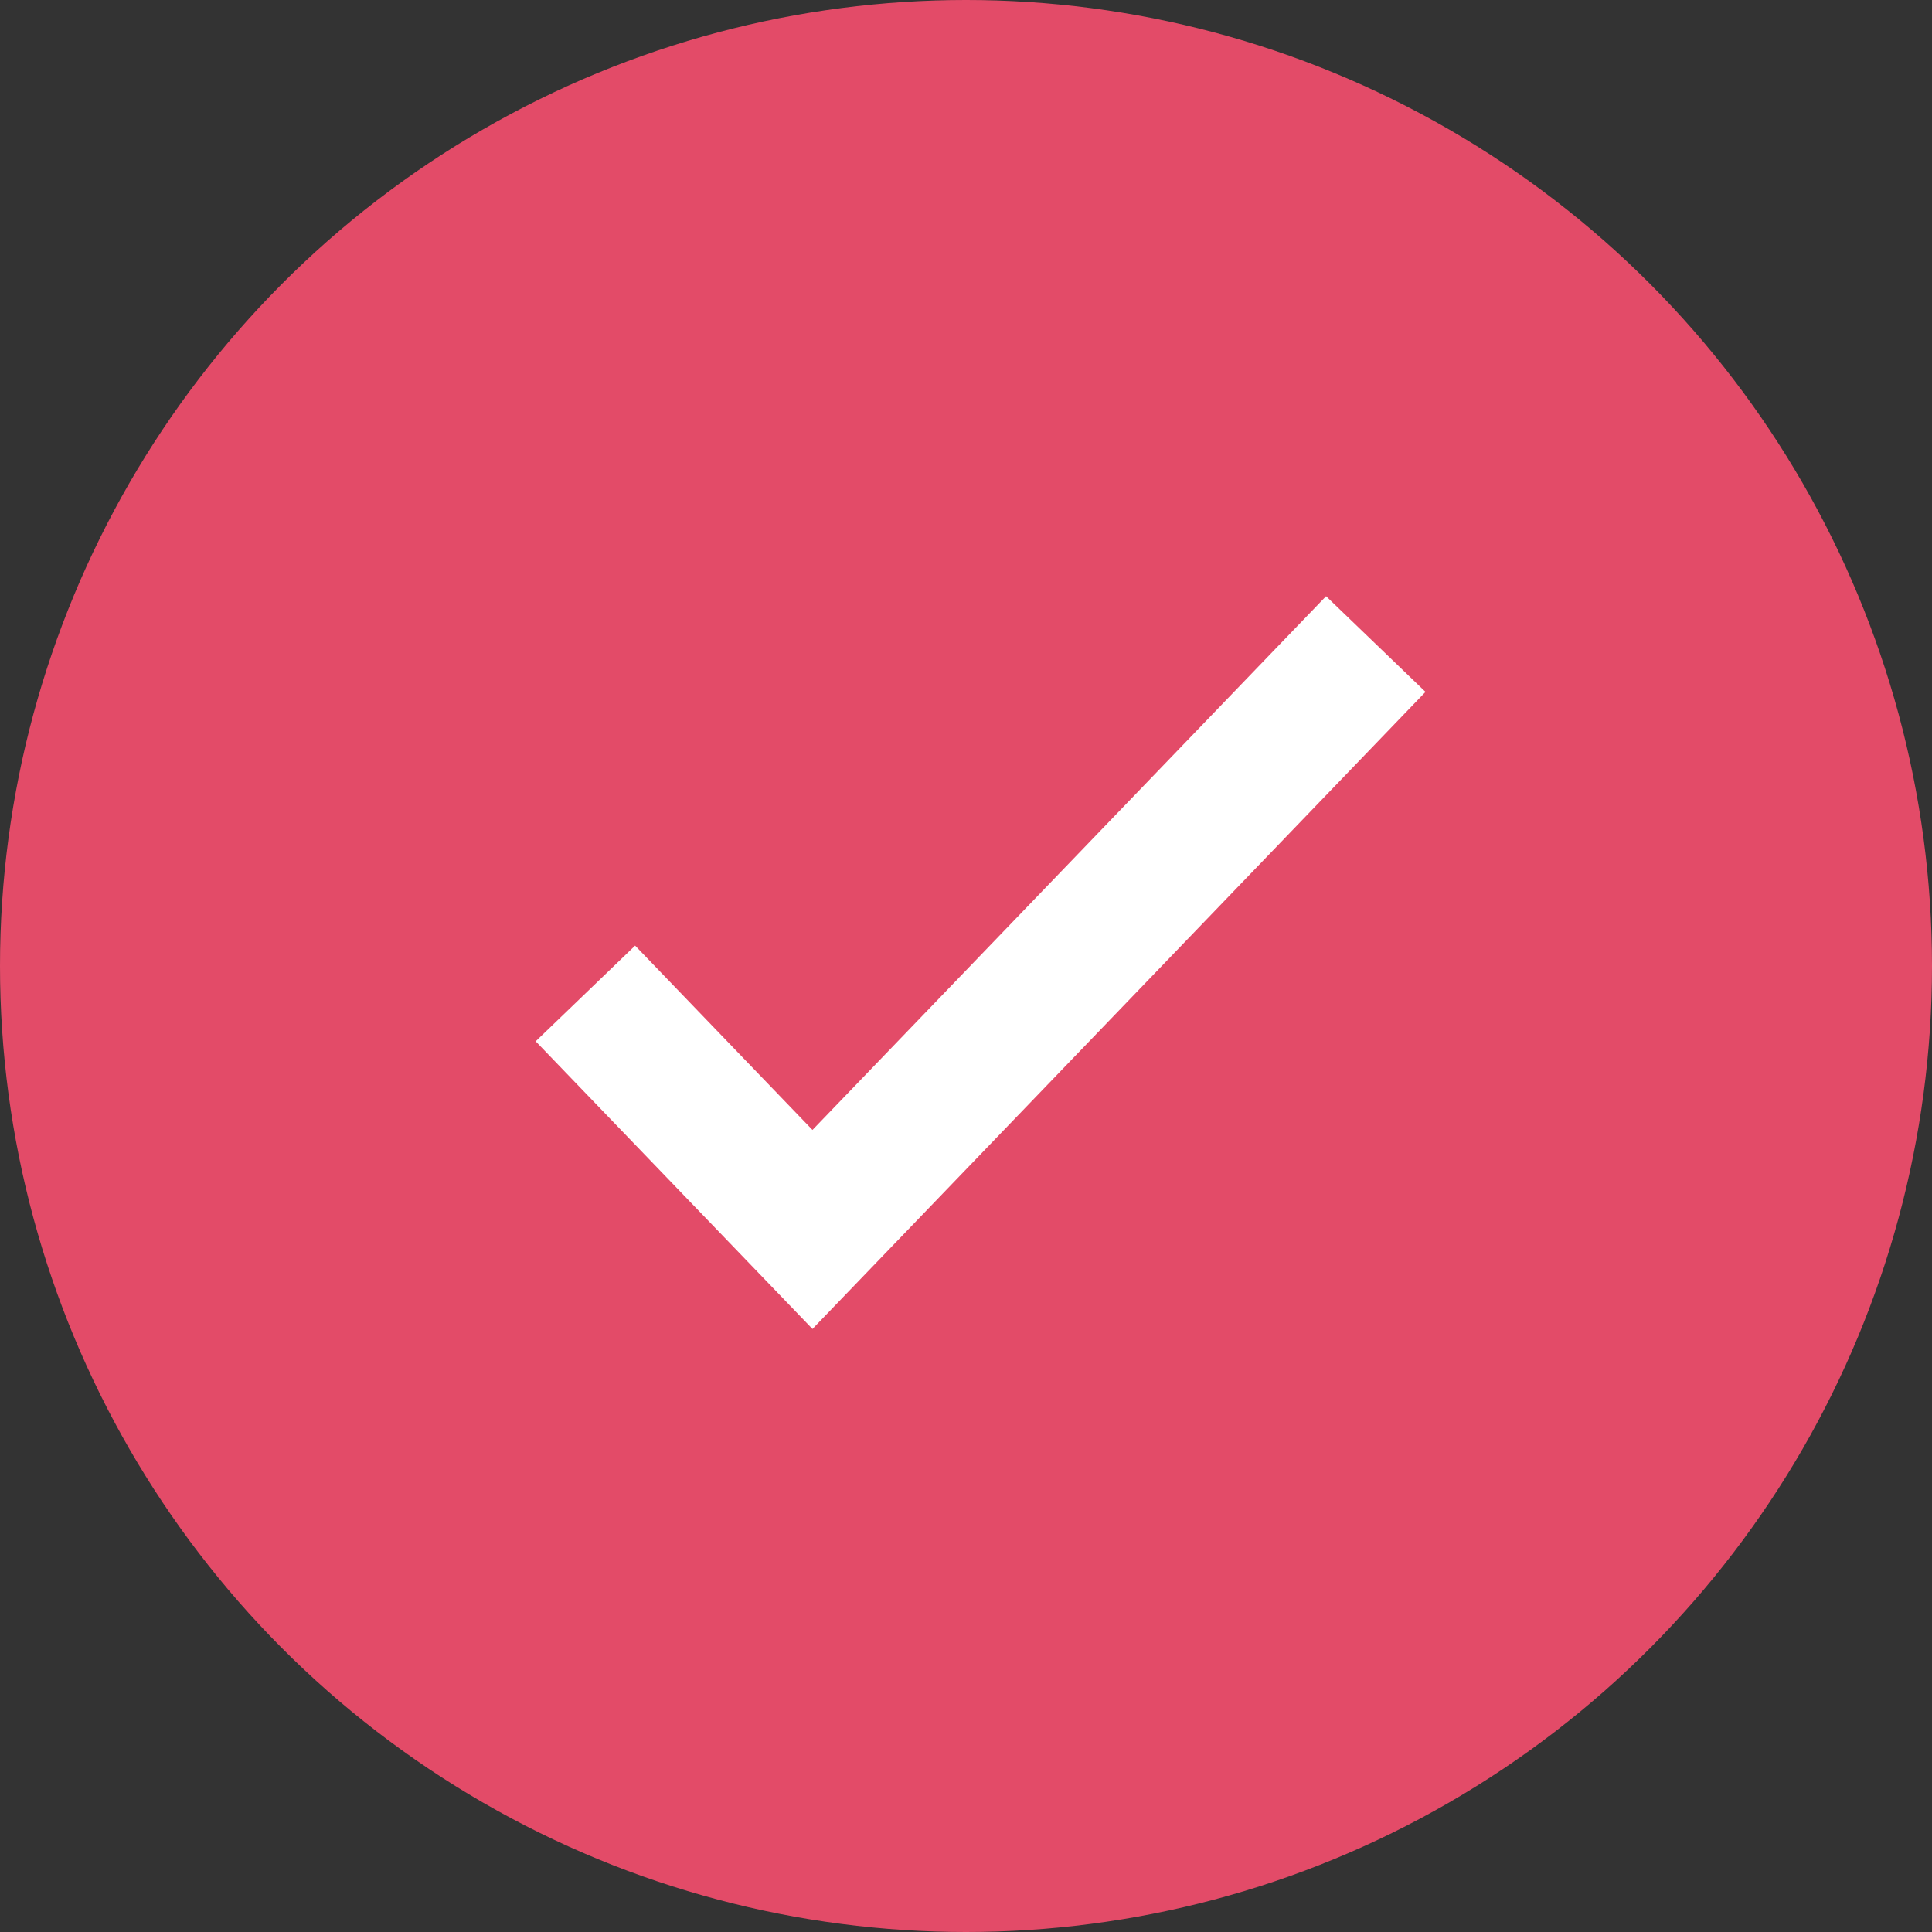
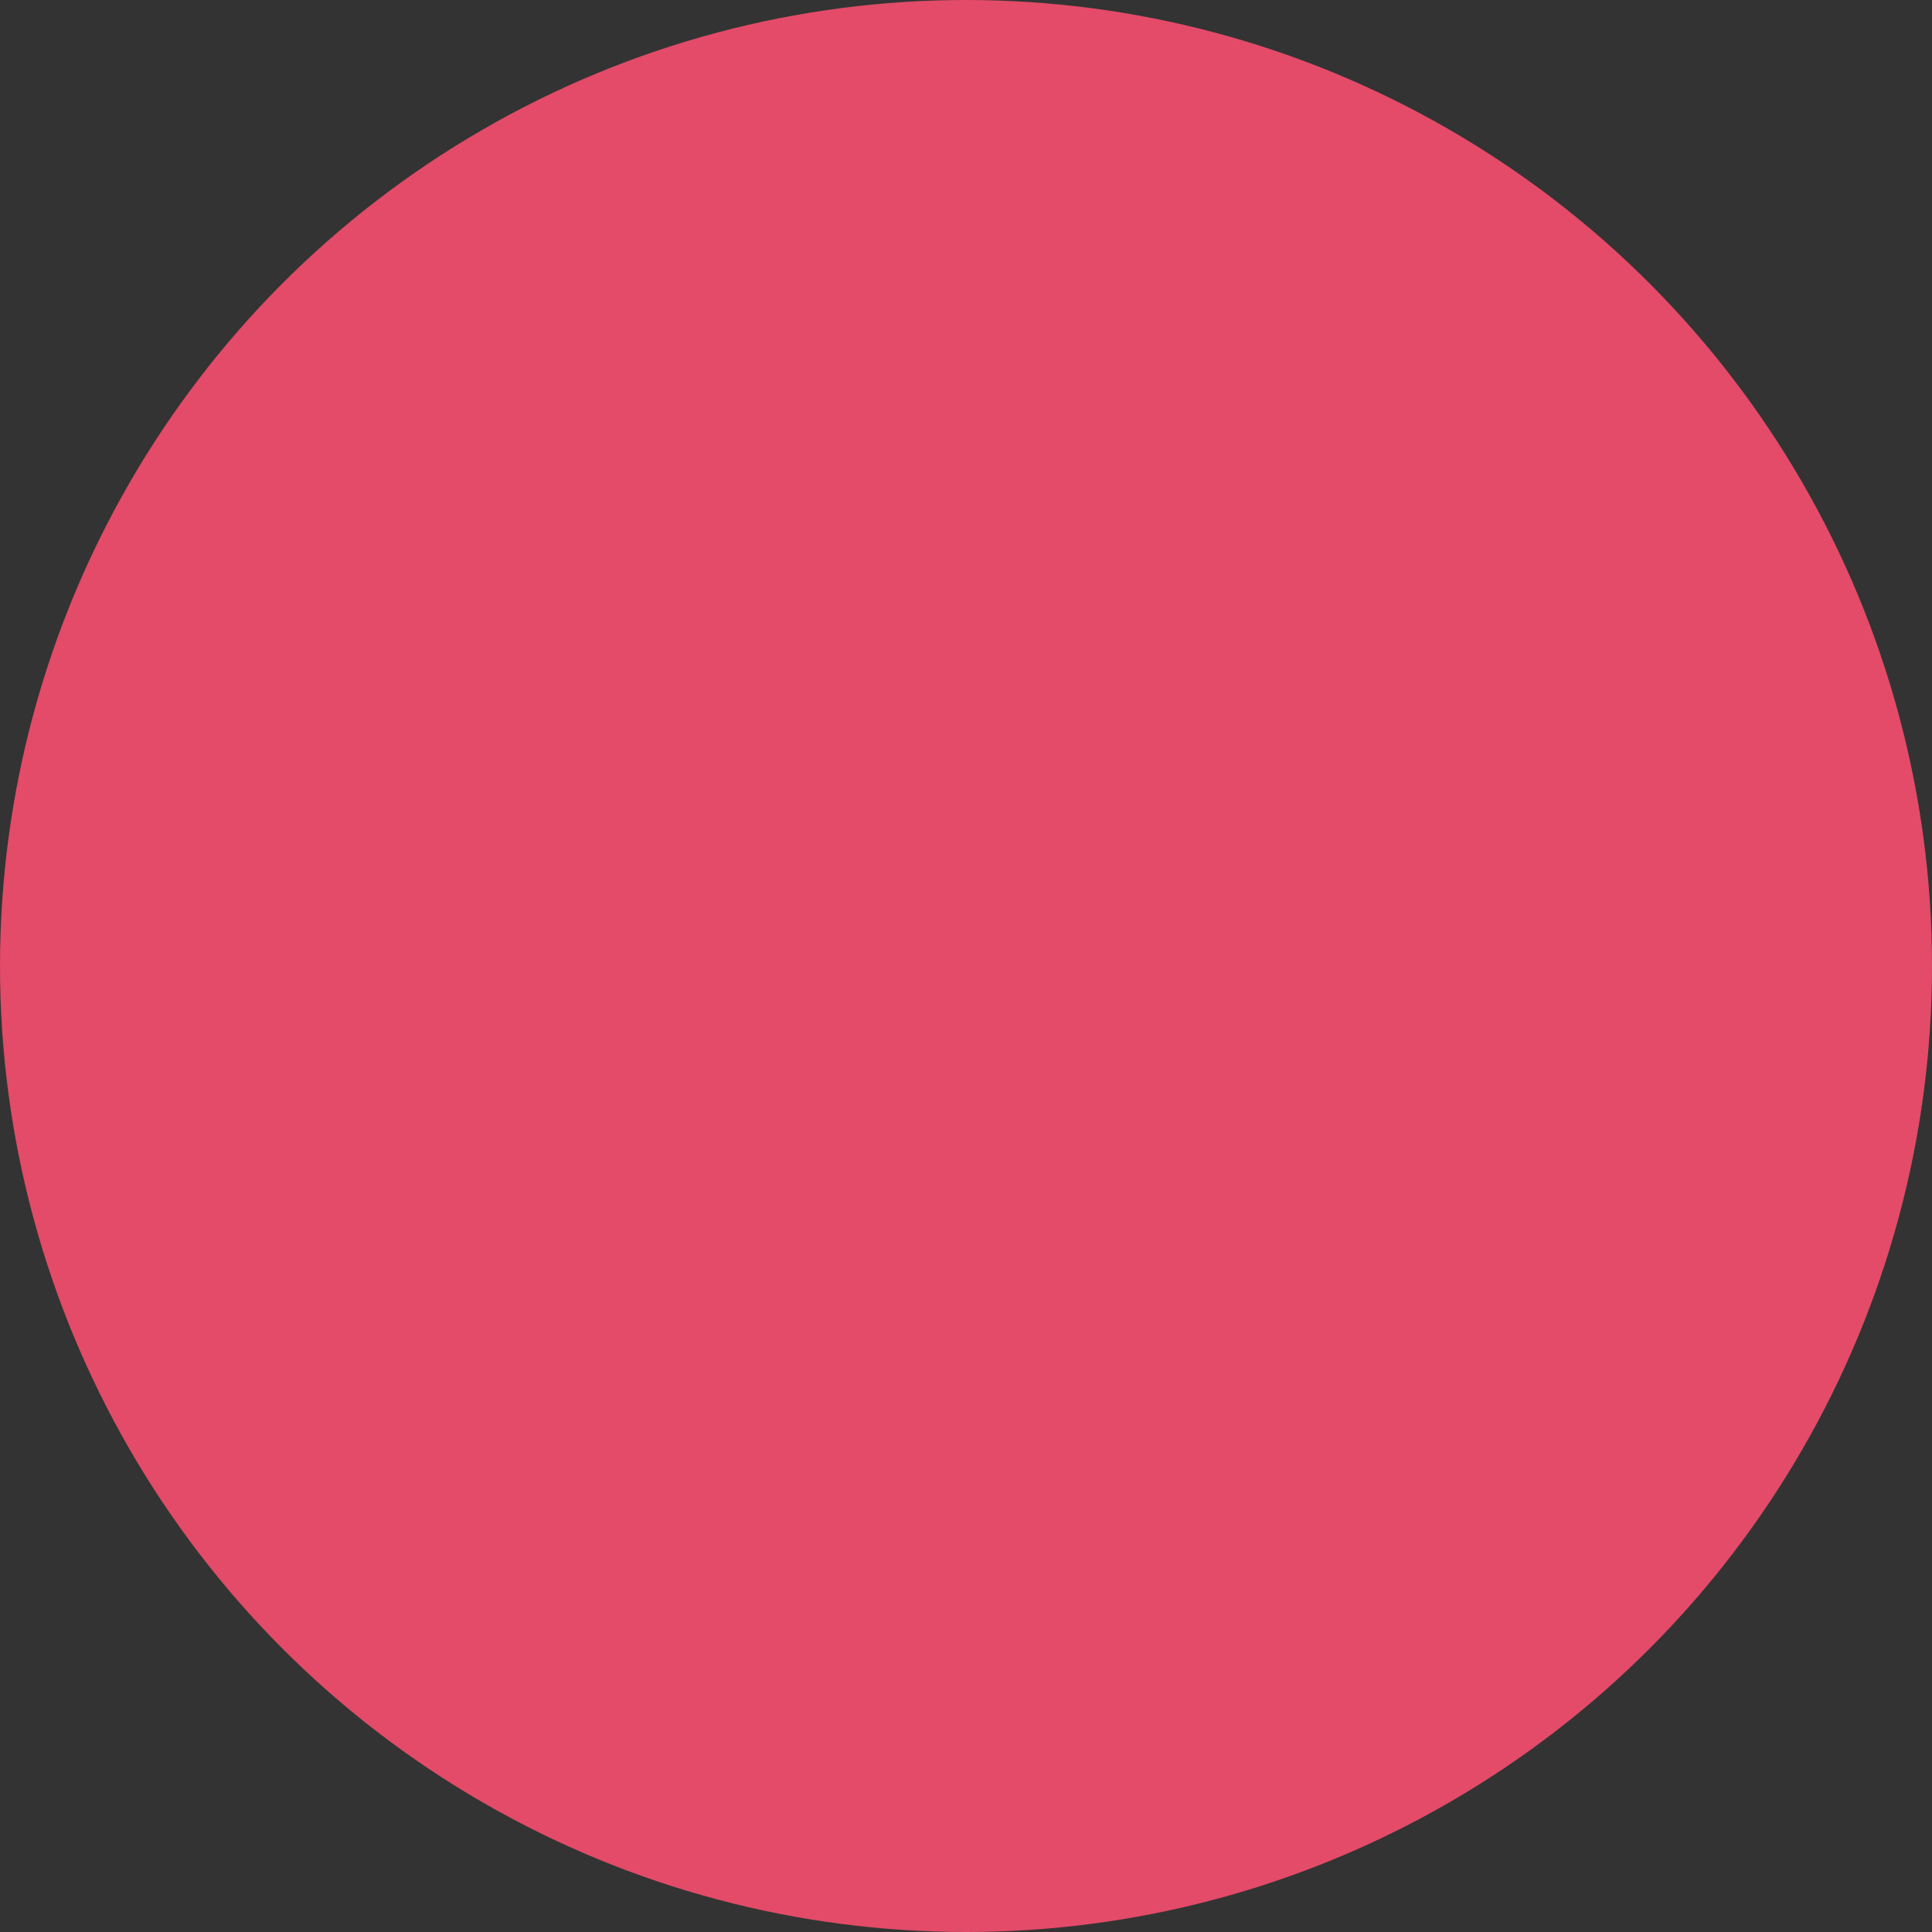
<svg xmlns="http://www.w3.org/2000/svg" width="28" height="28" viewBox="0 0 28 28" fill="none">
  <rect x="0" y="0" width="28" height="28" fill="#333333" stroke="none" />
  <circle cx="14" cy="14" r="14" fill="#E34B68" />
-   <path d="M8.484 14.398L11.775 17.818L19.939 9.334" stroke="white" stroke-width="2" />
</svg>